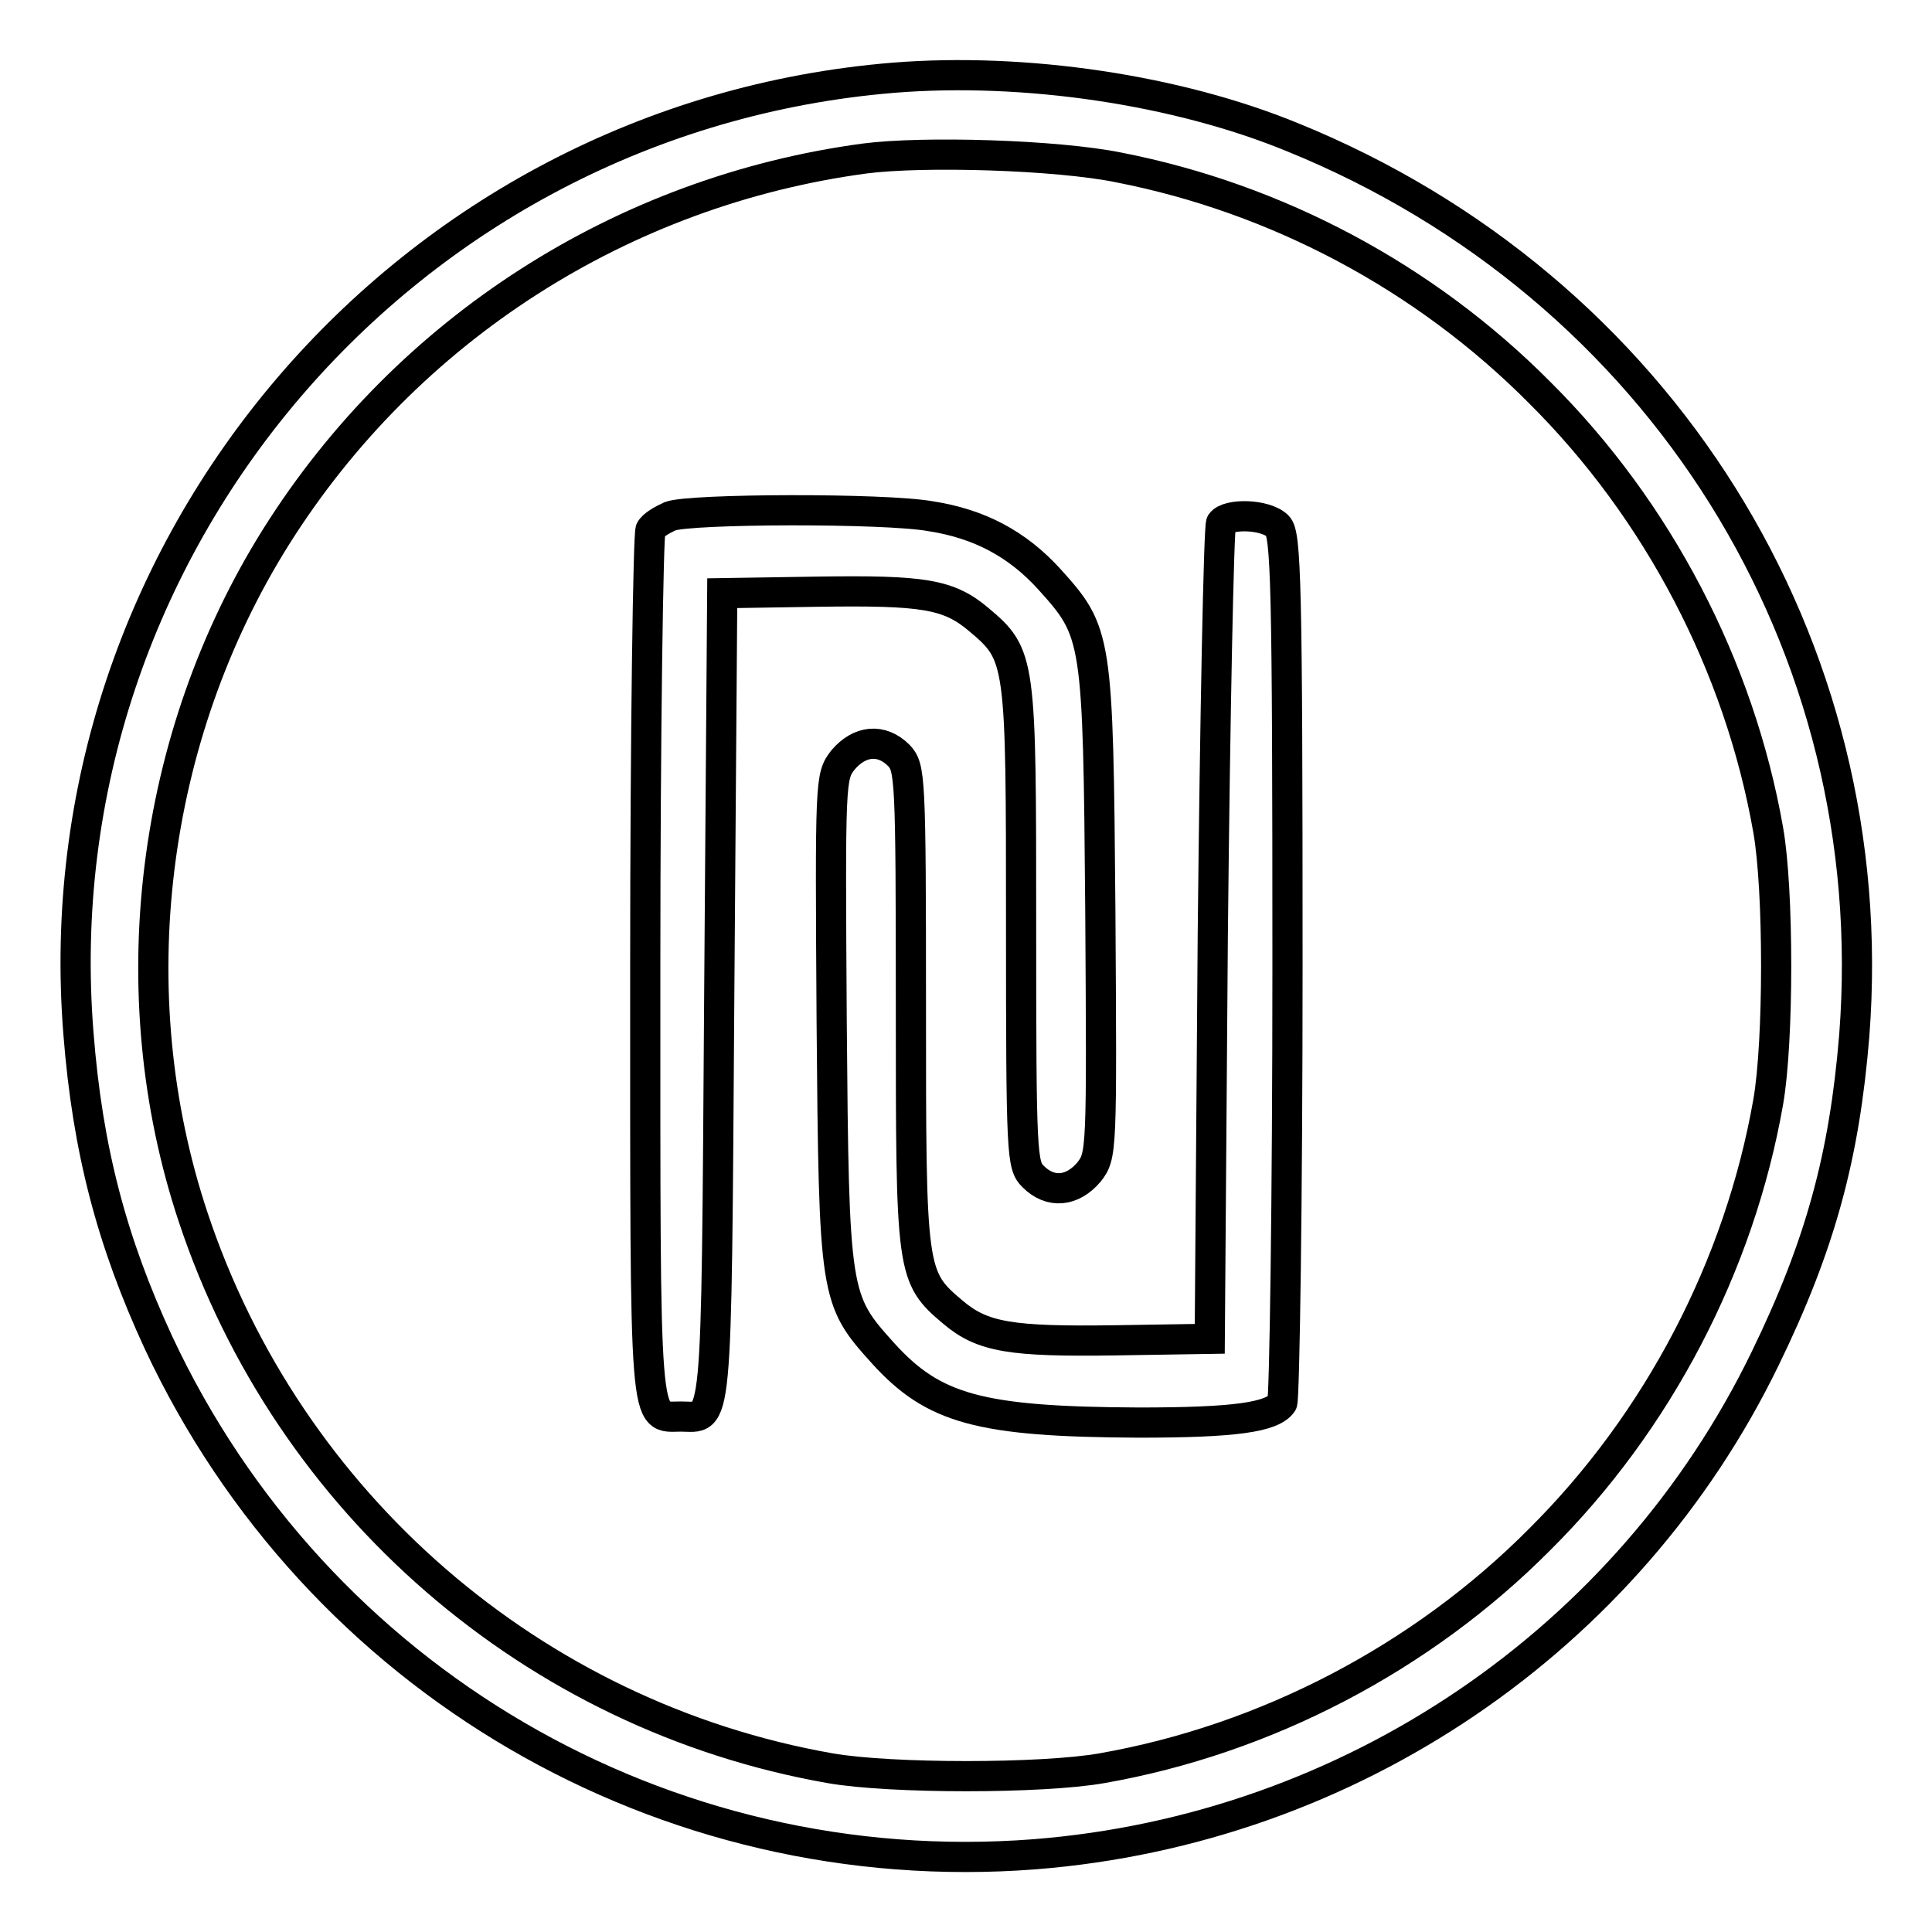
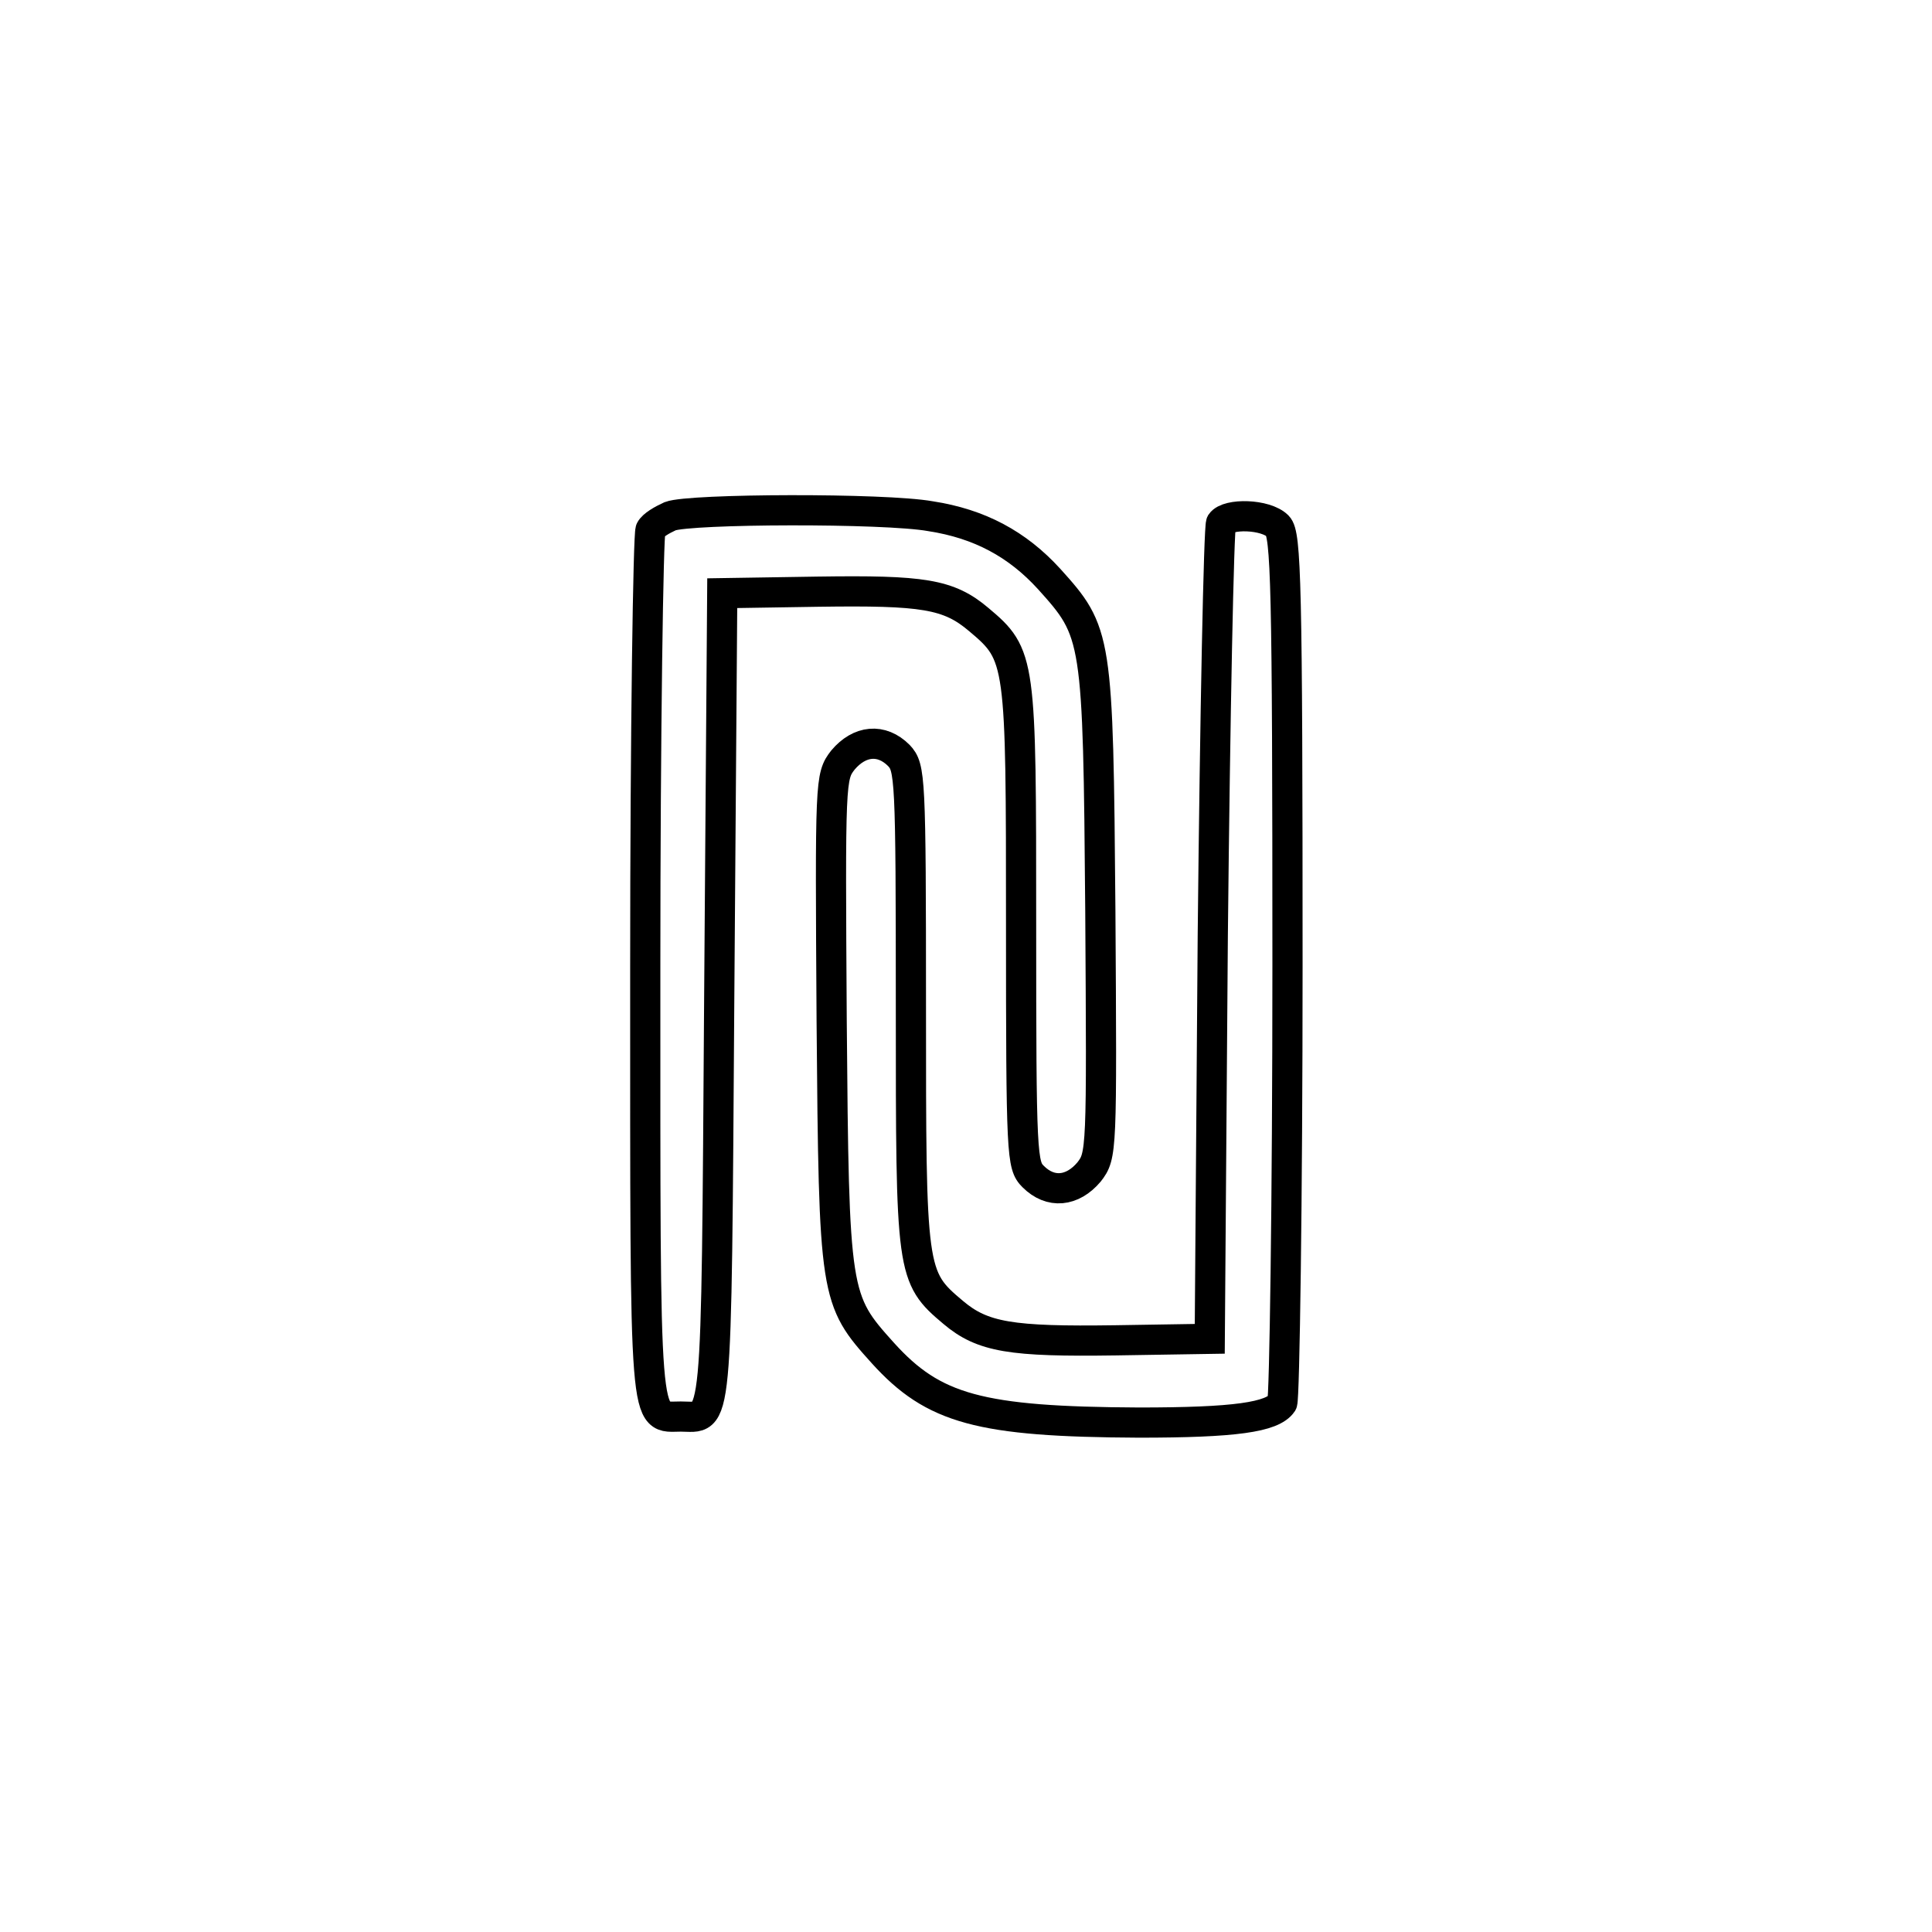
<svg xmlns="http://www.w3.org/2000/svg" version="1.1" x="0px" y="0px" viewBox="0 0 256 256" enable-background="new 0 0 256 256" xml:space="preserve">
  <g>
    <g>
      <g>
-         <path stroke-width="4" fill-opacity="0" stroke="#000000" d="M118.4,10.3C53.7,15.6,5.2,72.5,10.4,137c1.2,15.3,4.4,27.5,10.6,40.9c20.9,44.7,67,71.6,116.1,67.8c41.8-3.3,78.7-28.4,96.8-65.7c7.3-15,10.5-26.8,11.8-42.8C249.7,85.4,220,38,171.3,18.2C156,11.9,135.8,8.9,118.4,10.3z M148.3,22.2c20.9,4.1,40.5,14.5,55.7,29.8c15.7,15.6,26.5,36.3,30.3,58c1.4,7.9,1.4,28,0,36c-3.8,21.7-14.6,42.4-30.3,58c-15.6,15.7-36.3,26.5-58,30.3c-7.9,1.4-28,1.4-36,0c-39.3-6.9-71.8-35.1-84.4-73c-9.9-29.7-5.7-63.6,11-90.2c17.3-27.5,45.9-45.8,78-50.1C122.3,20,140,20.5,148.3,22.2z" />
        <path stroke-width="4" fill-opacity="0" stroke="#000000" d="M88.8,68.4c-1.1,0.5-2.3,1.2-2.6,1.8c-0.3,0.6-0.7,26.6-0.7,58c0,62.4-0.2,59.5,4.7,59.5c4.9,0,4.7,3.3,5.1-55.3l0.4-53.8l12.7-0.2c13.9-0.2,17.3,0.3,21.3,3.7c5.6,4.7,5.6,5.3,5.6,40.5c0,30.7,0.1,31.8,1.6,33.3c2.3,2.3,5.2,2,7.4-0.6c1.7-2.2,1.7-2.6,1.5-34.6c-0.3-36.5-0.4-36.9-6.8-44c-4.2-4.6-9.2-7.3-15.7-8.3C117.2,67.3,91.4,67.4,88.8,68.4z" />
        <path stroke-width="4" fill-opacity="0" stroke="#000000" d="M161.8,69.3c-0.3,0.6-0.8,25.2-1.1,54.6l-0.4,53.5l-12.5,0.2c-13.8,0.2-17.6-0.4-21.5-3.7c-5.6-4.7-5.6-5.3-5.6-40.5c0-30.6-0.1-31.7-1.6-33.3c-2.3-2.3-5.2-2-7.4,0.6c-1.7,2.2-1.7,2.6-1.5,34.6c0.3,36.5,0.4,36.9,6.8,44c6.7,7.4,12.8,9.1,33.9,9.2c12.7,0,17.7-0.7,19-2.6c0.3-0.6,0.7-26.7,0.7-58c0-50.7-0.2-57.1-1.3-58.2C167.7,68.1,162.7,68,161.8,69.3z" />
      </g>
    </g>
  </g>
</svg>